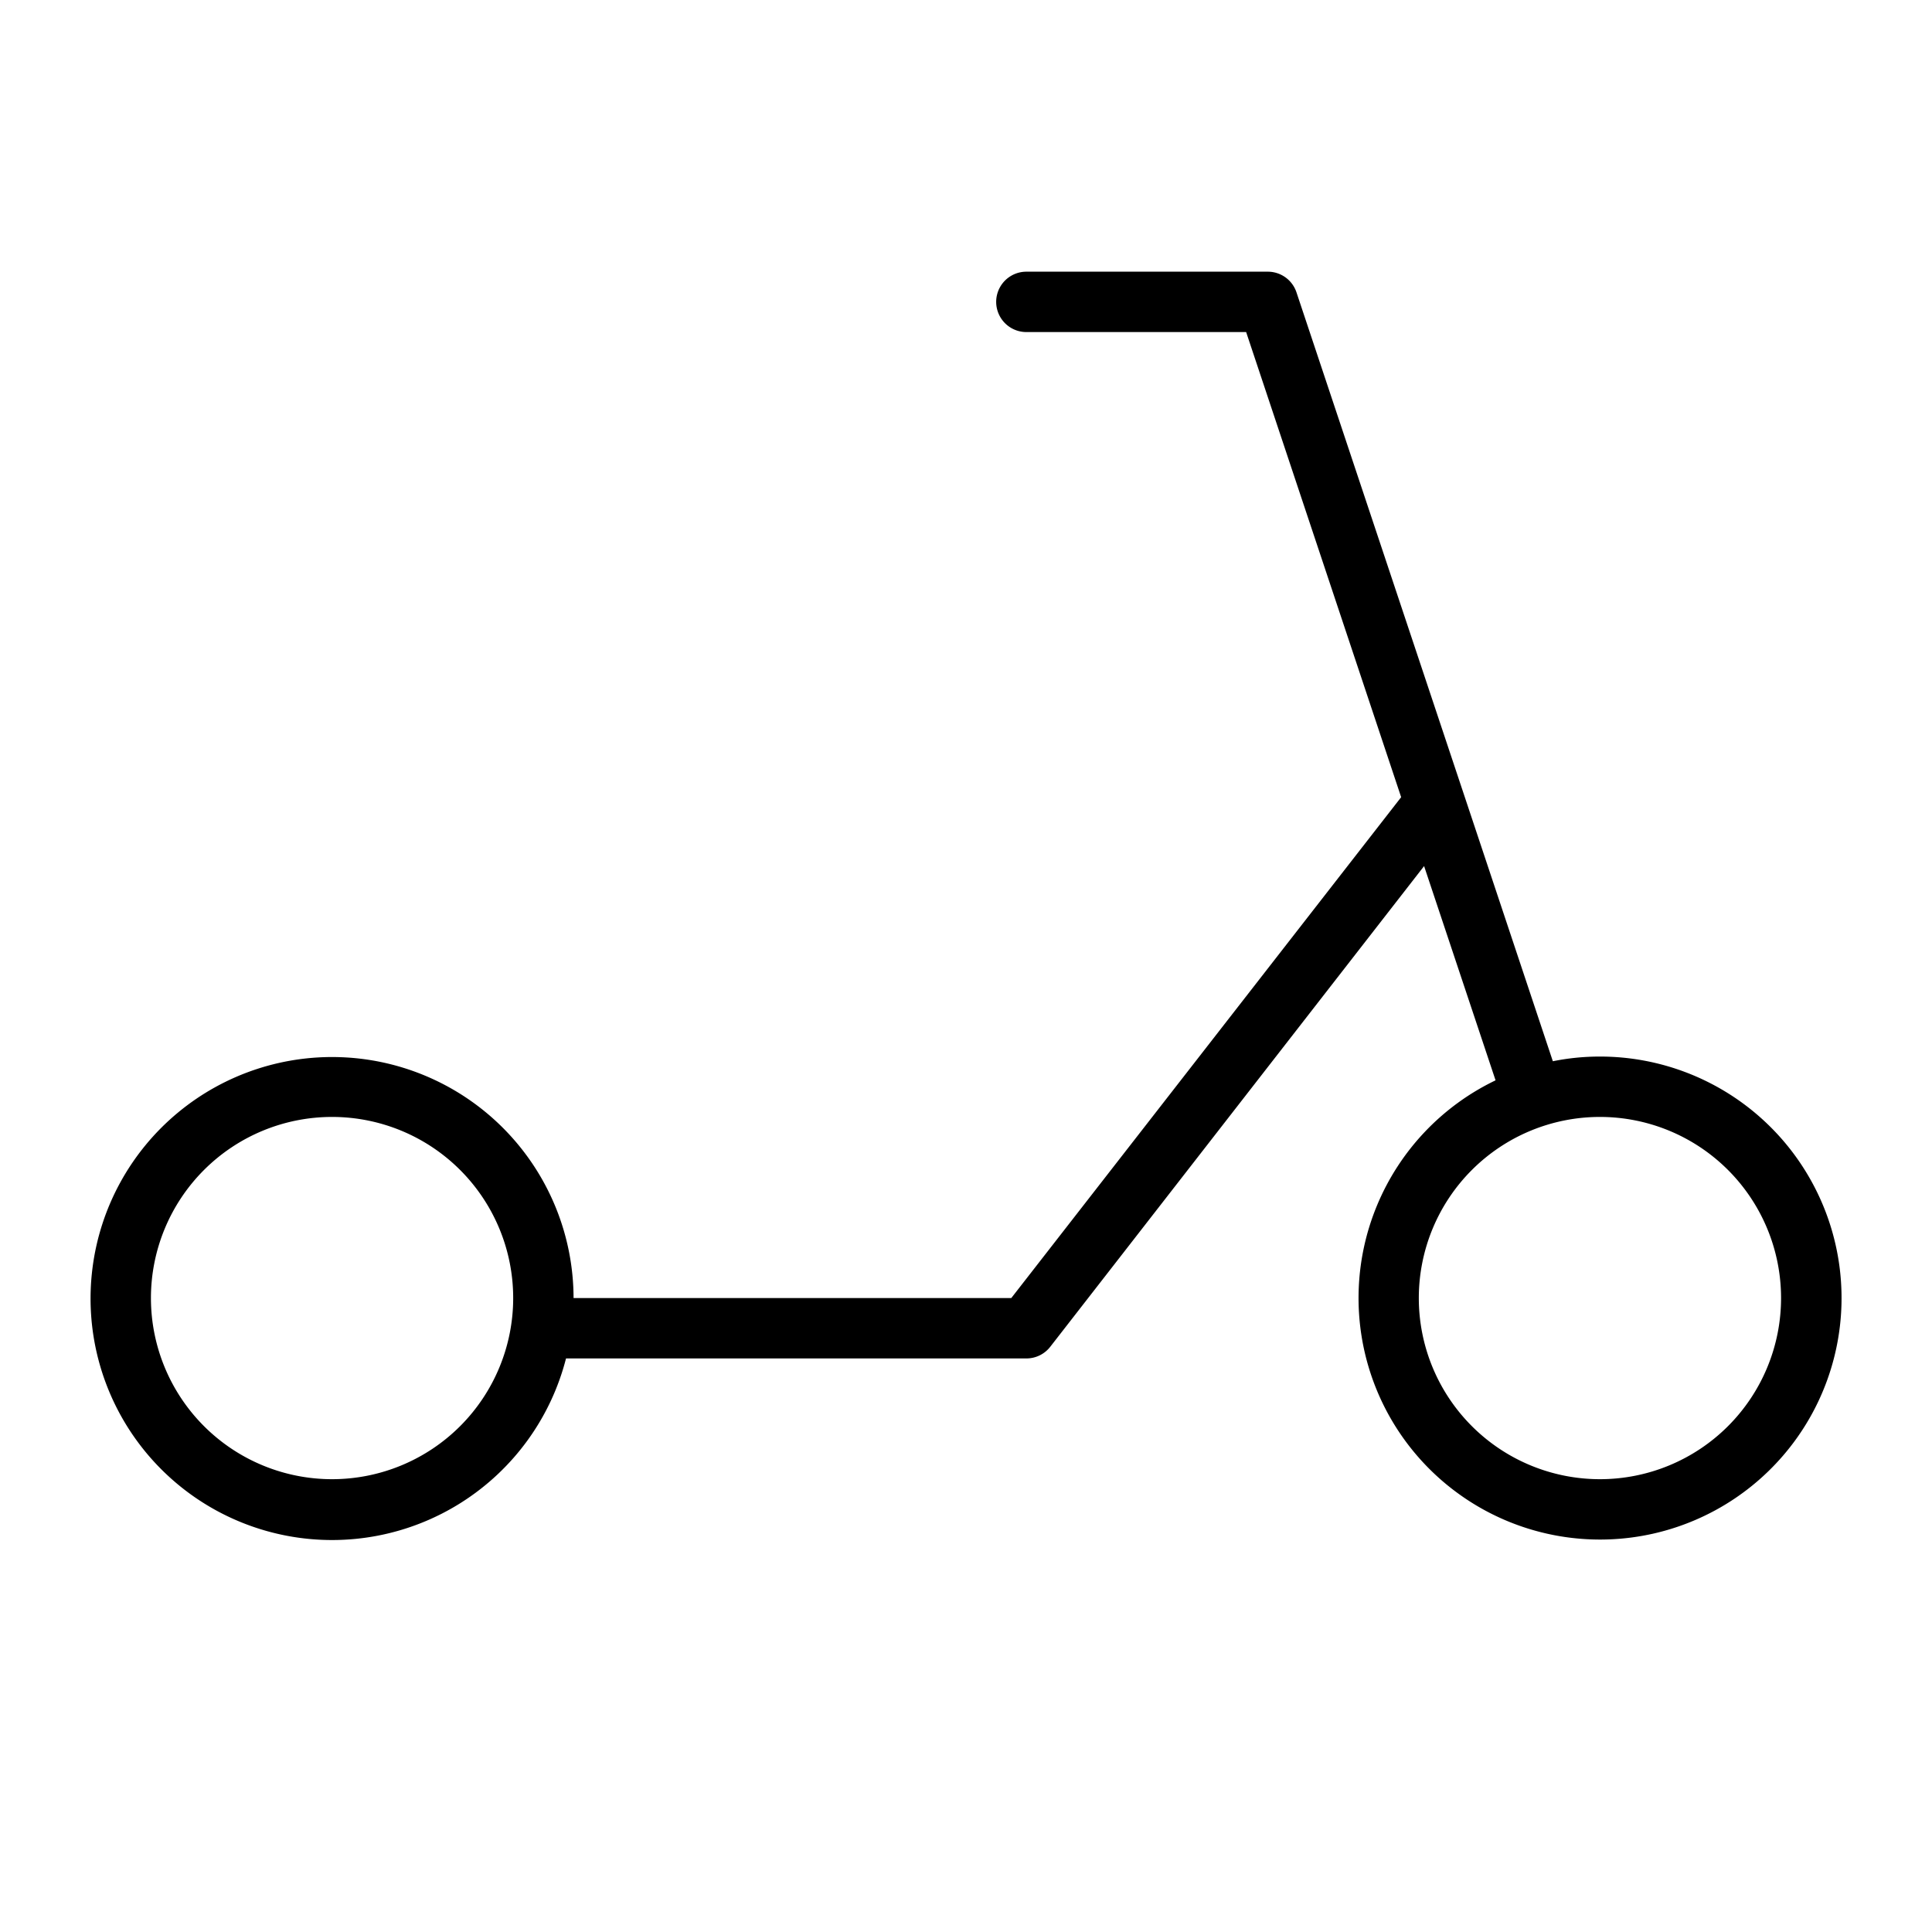
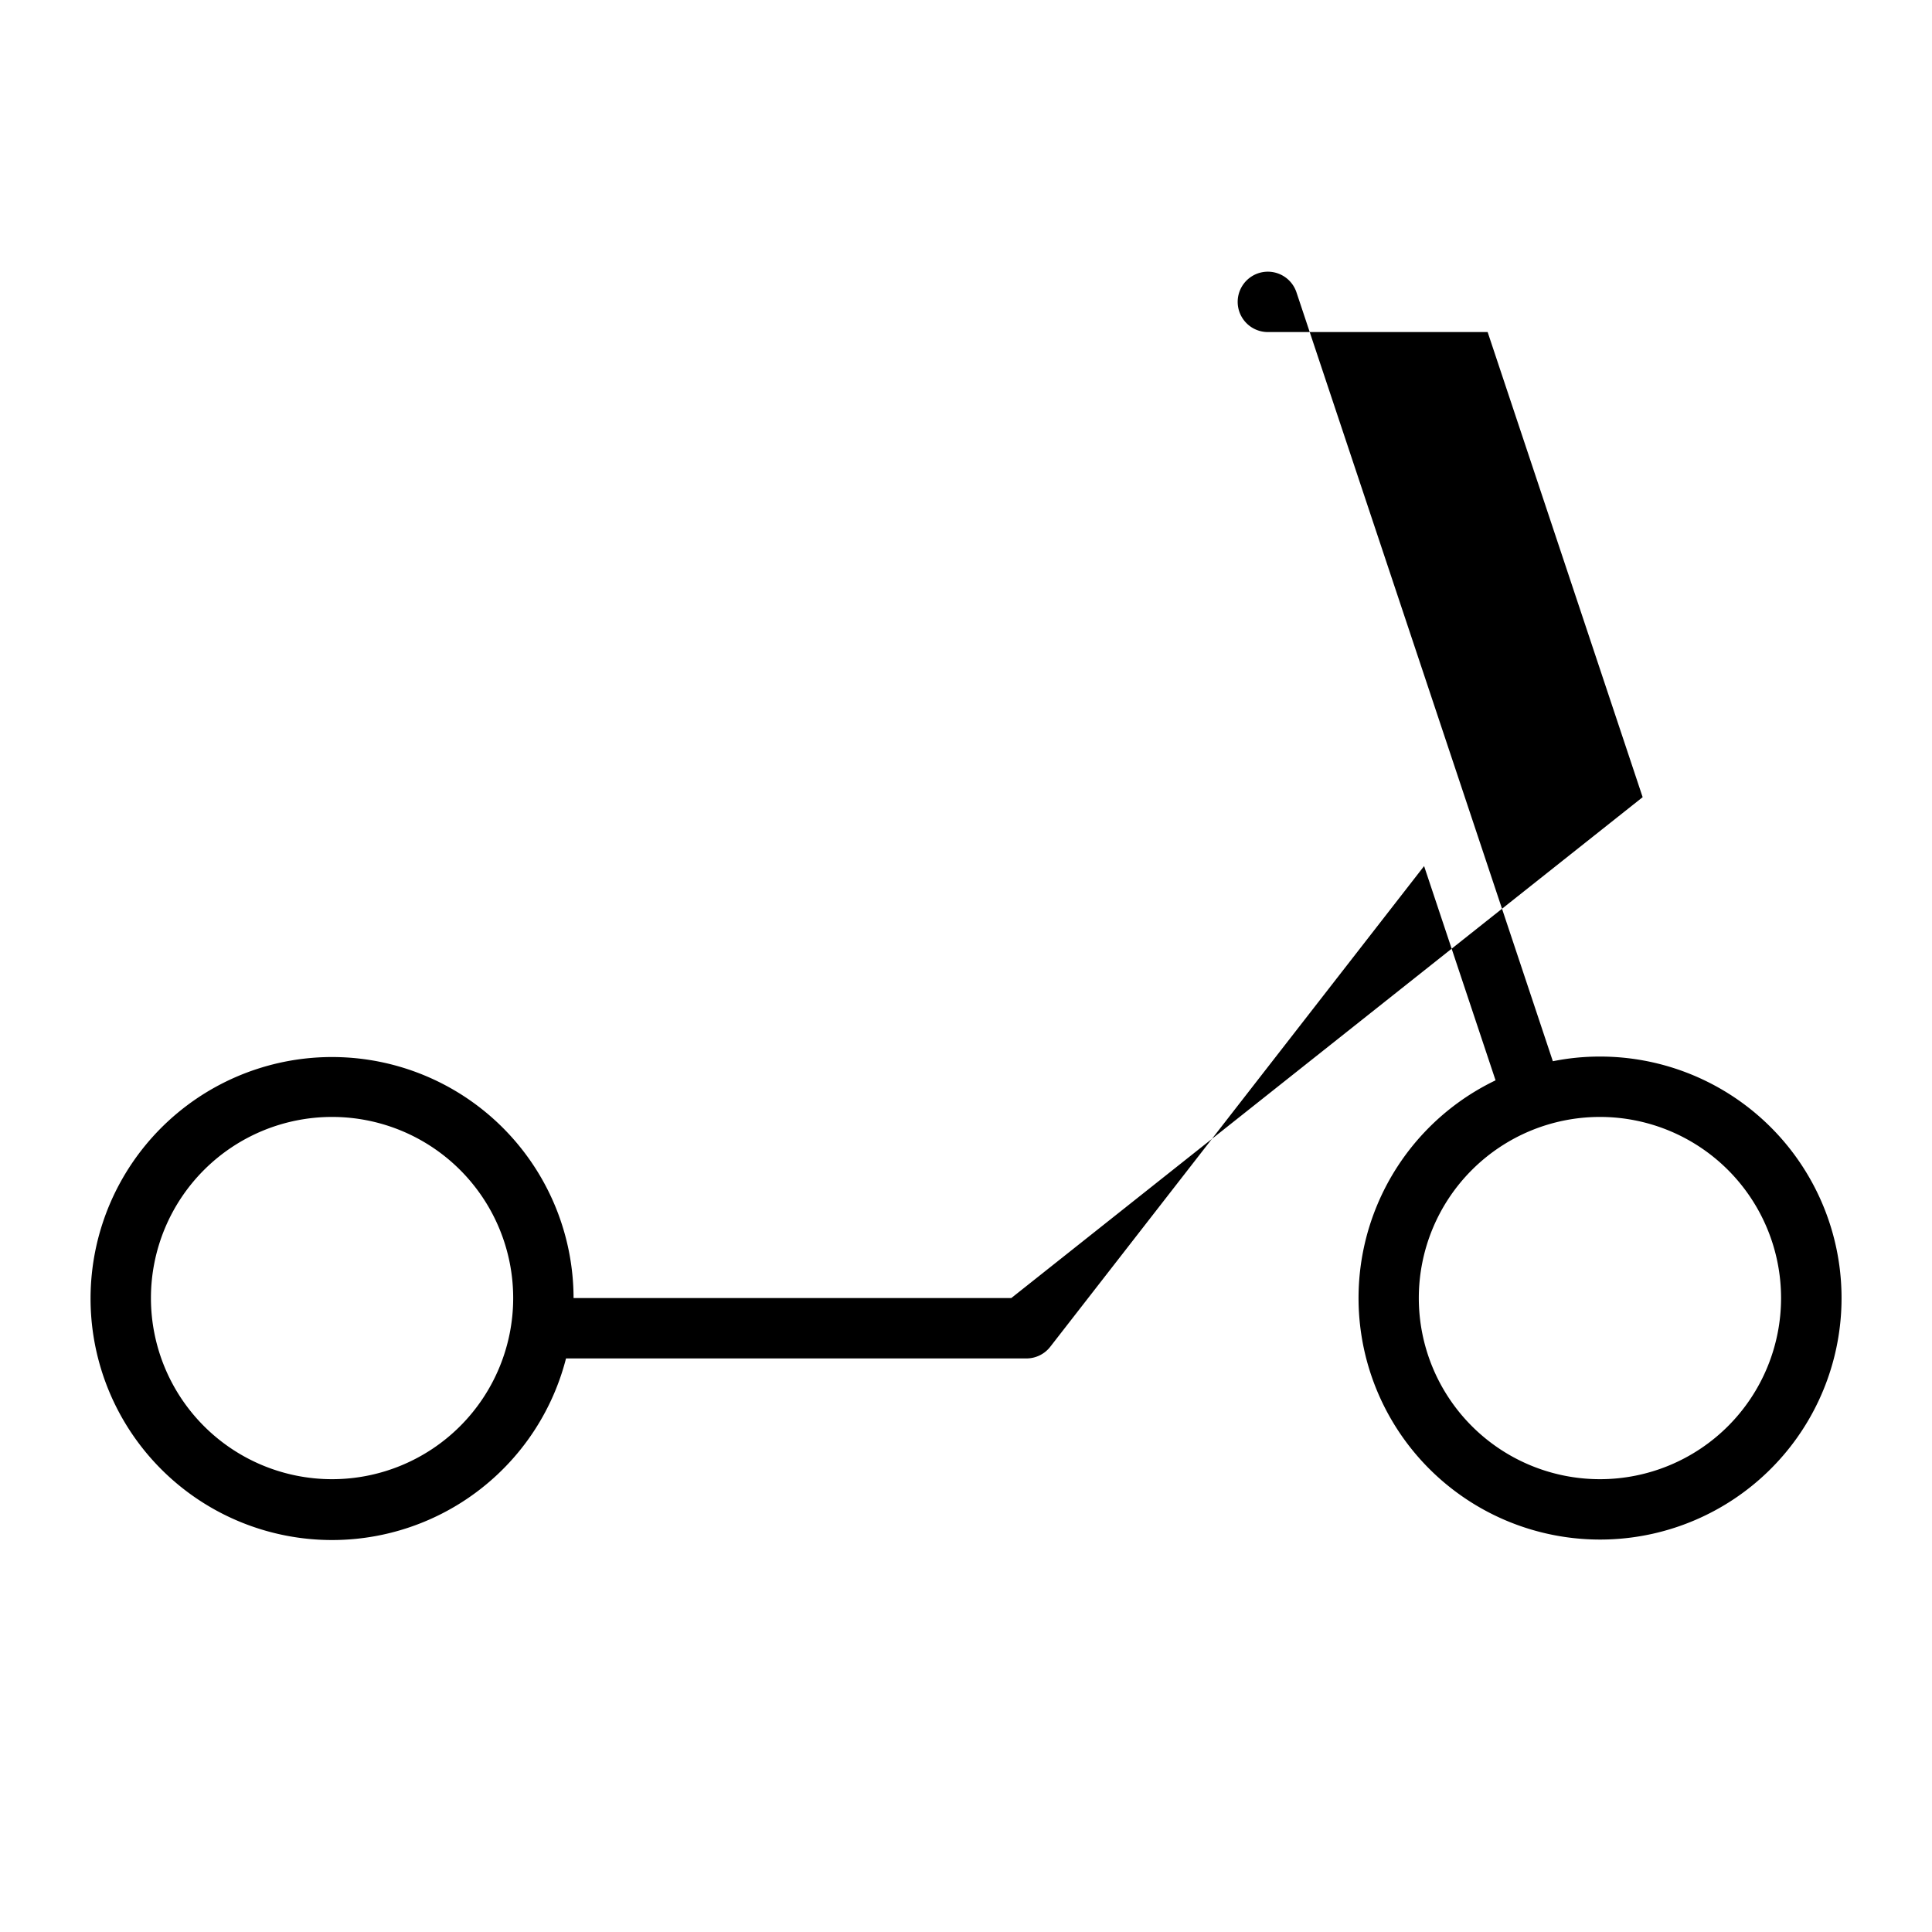
<svg xmlns="http://www.w3.org/2000/svg" viewBox="0 0 256 256" fill="currentColor">
-   <path d="M212,140a31.29,31.29,0,0,0-6.24.62l-11.82-35.46h0L171.79,38.74A4,4,0,0,0,168,36H136a4,4,0,0,0,0,8h29.12l20.54,61.63L134,172H76a32,32,0,1,0-1,8h61a4,4,0,0,0,3.16-1.54l49.54-63.7,9.47,28.39A32,32,0,1,0,212,140ZM44,196a24,24,0,1,1,24-24A24,24,0,0,1,44,196Zm168,0a24,24,0,1,1,24-24A24,24,0,0,1,212,196Z" />
+   <path d="M212,140a31.29,31.29,0,0,0-6.24.62l-11.82-35.46h0L171.79,38.74A4,4,0,0,0,168,36a4,4,0,0,0,0,8h29.12l20.54,61.63L134,172H76a32,32,0,1,0-1,8h61a4,4,0,0,0,3.16-1.54l49.54-63.7,9.47,28.39A32,32,0,1,0,212,140ZM44,196a24,24,0,1,1,24-24A24,24,0,0,1,44,196Zm168,0a24,24,0,1,1,24-24A24,24,0,0,1,212,196Z" />
</svg>